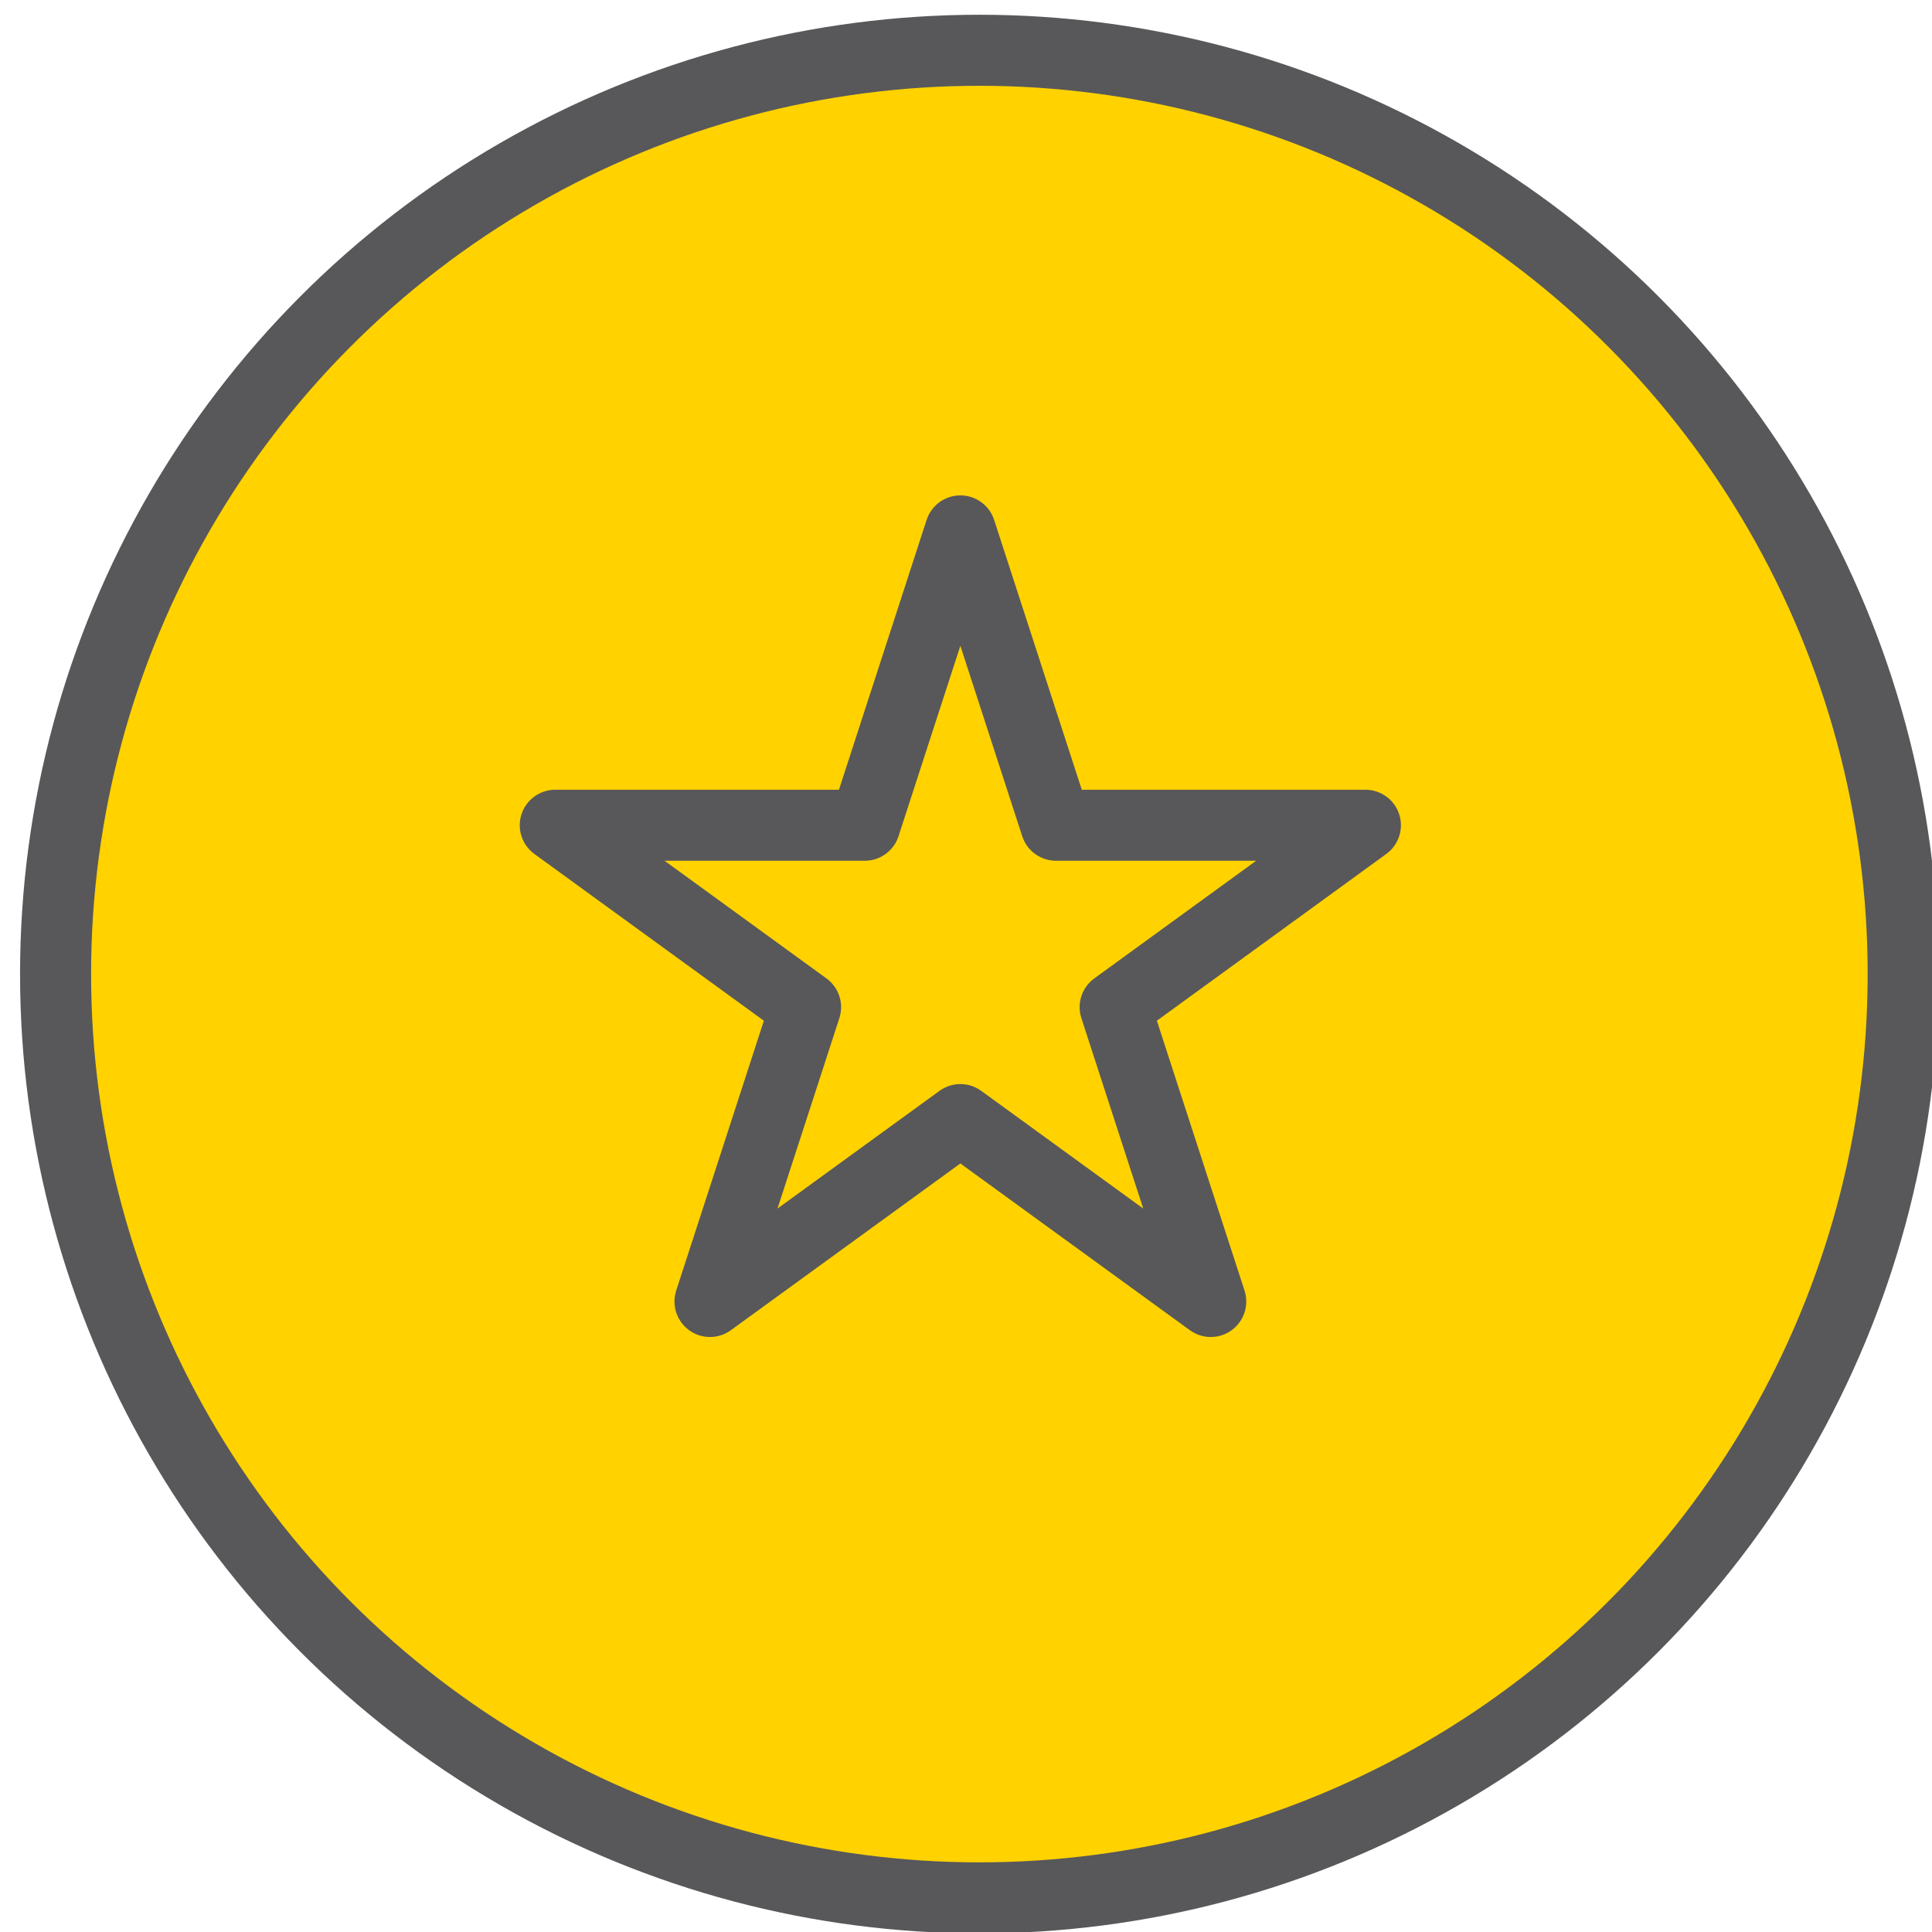
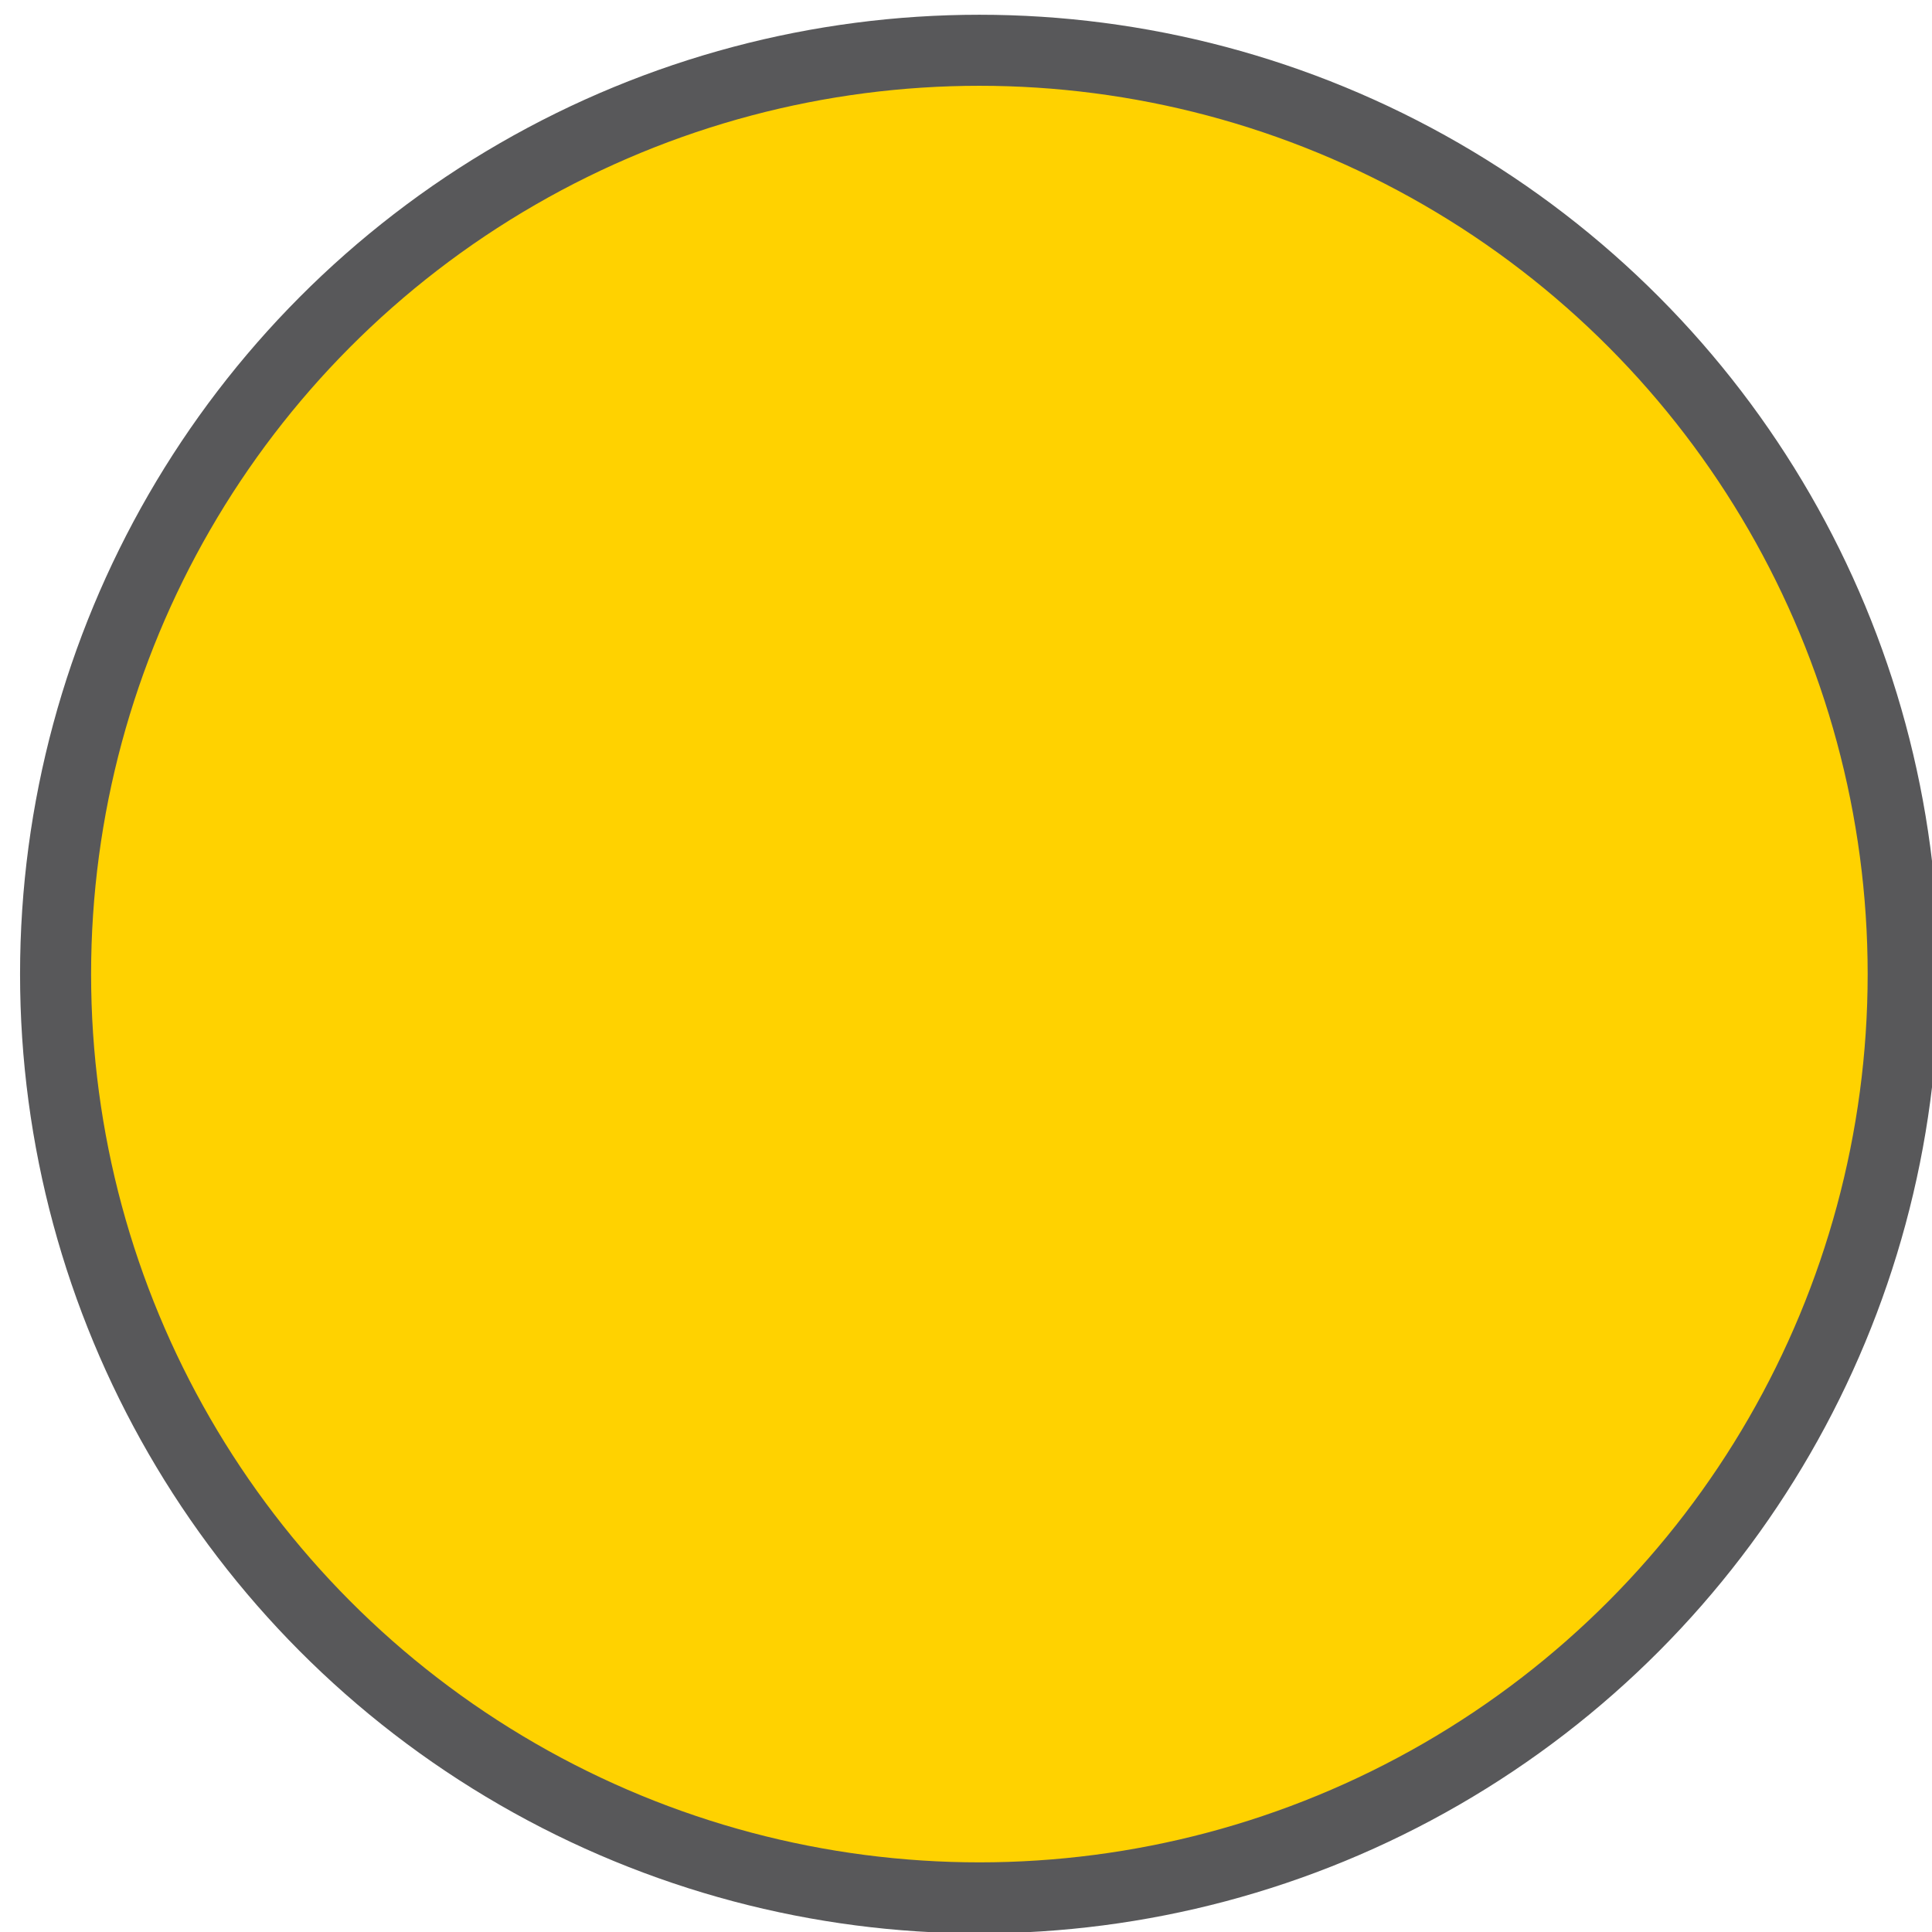
<svg xmlns="http://www.w3.org/2000/svg" width="100%" height="100%" viewBox="0 0 136 136" version="1.1" xml:space="preserve" style="fill-rule:evenodd;clip-rule:evenodd;stroke-linecap:square;stroke-linejoin:round;stroke-miterlimit:1.5;">
  <g transform="matrix(1,0,0,1,-1458,-1665)">
    <g transform="matrix(1,0,0,1,804.077,-2424.19)">
      <g id="Icon-Star" transform="matrix(1,0,0,1,-1111.02,2446.4)">
        <g transform="matrix(0.971,0,0,0.971,-192.563,477.732)">
          <circle cx="2086.97" cy="1270.47" r="66.972" style="fill:rgb(255,210,0);stroke:rgb(88,88,90);stroke-width:5.15px;" />
        </g>
        <g transform="matrix(0.713,0,0,0.713,1099.39,536.702)">
-           <path d="M1028.27,1603.73L1037.71,1632.79L1068.26,1632.79L1043.55,1650.75L1052.99,1679.81L1028.27,1661.85L1003.55,1679.81L1012.99,1650.75L988.274,1632.79L1018.83,1632.79L1028.27,1603.73Z" style="fill:none;stroke:rgb(88,88,90);stroke-width:7.01px;stroke-linecap:round;" />
-         </g>
+           </g>
      </g>
    </g>
  </g>
</svg>